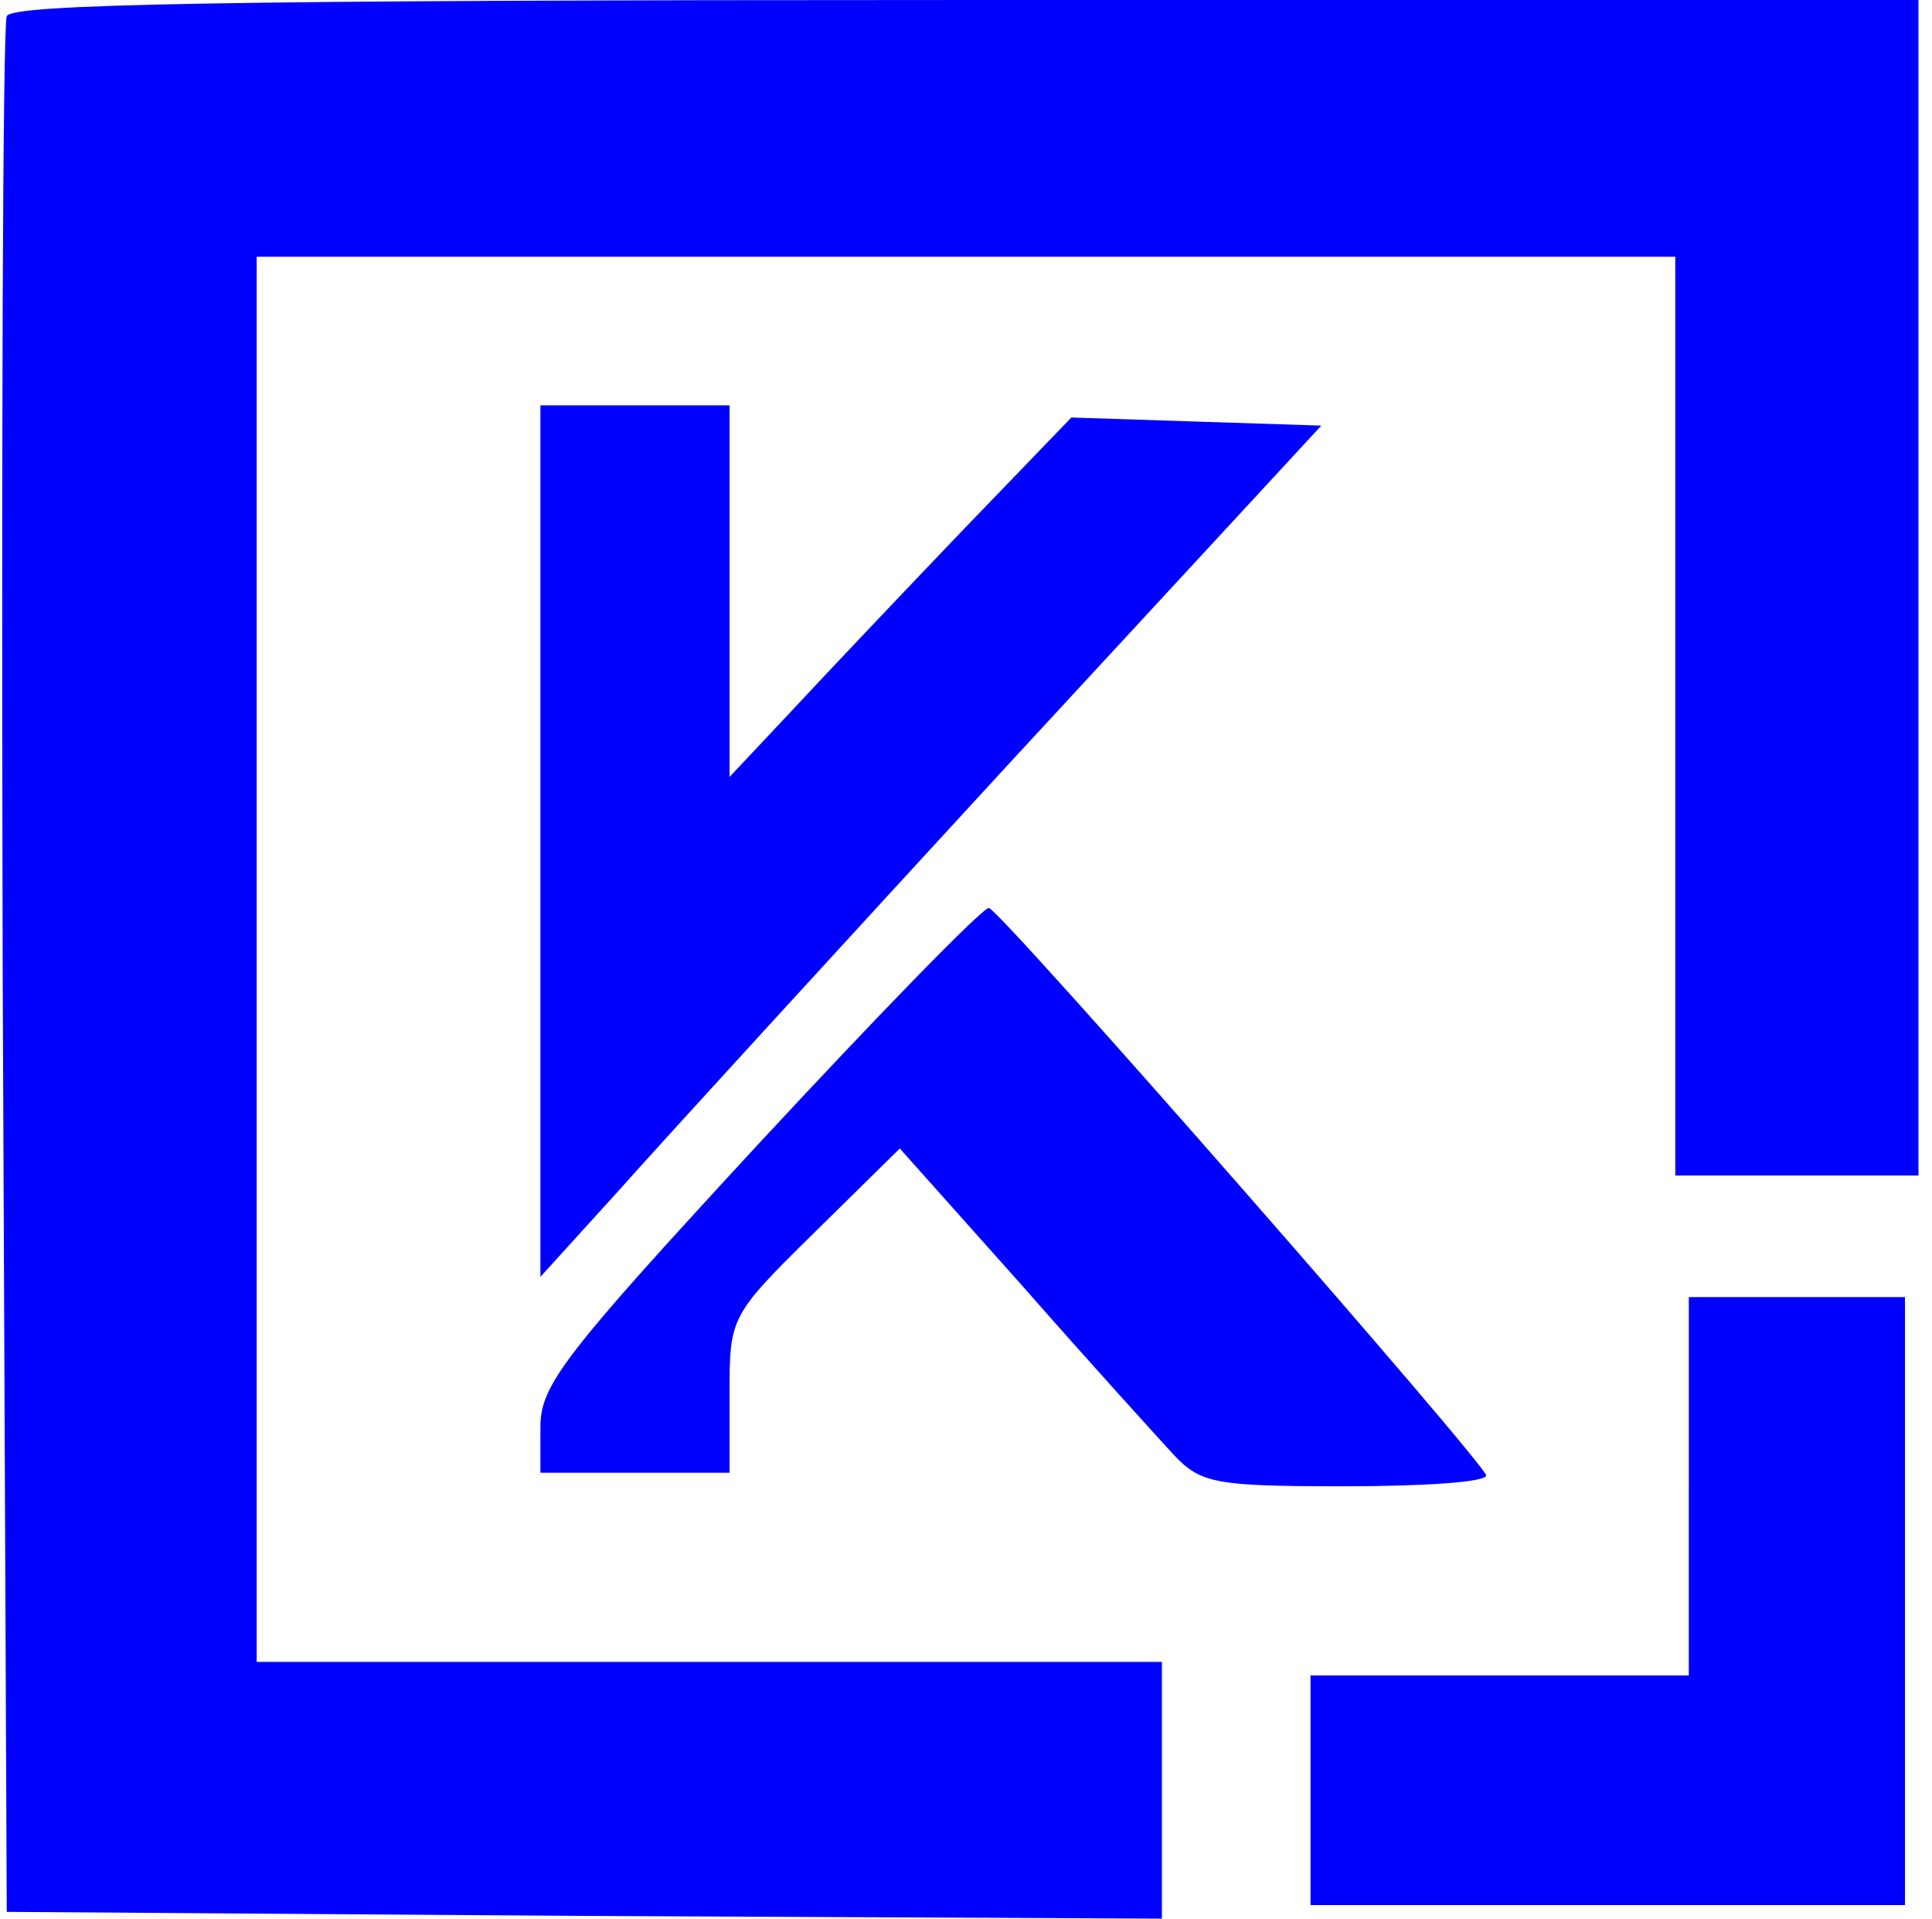
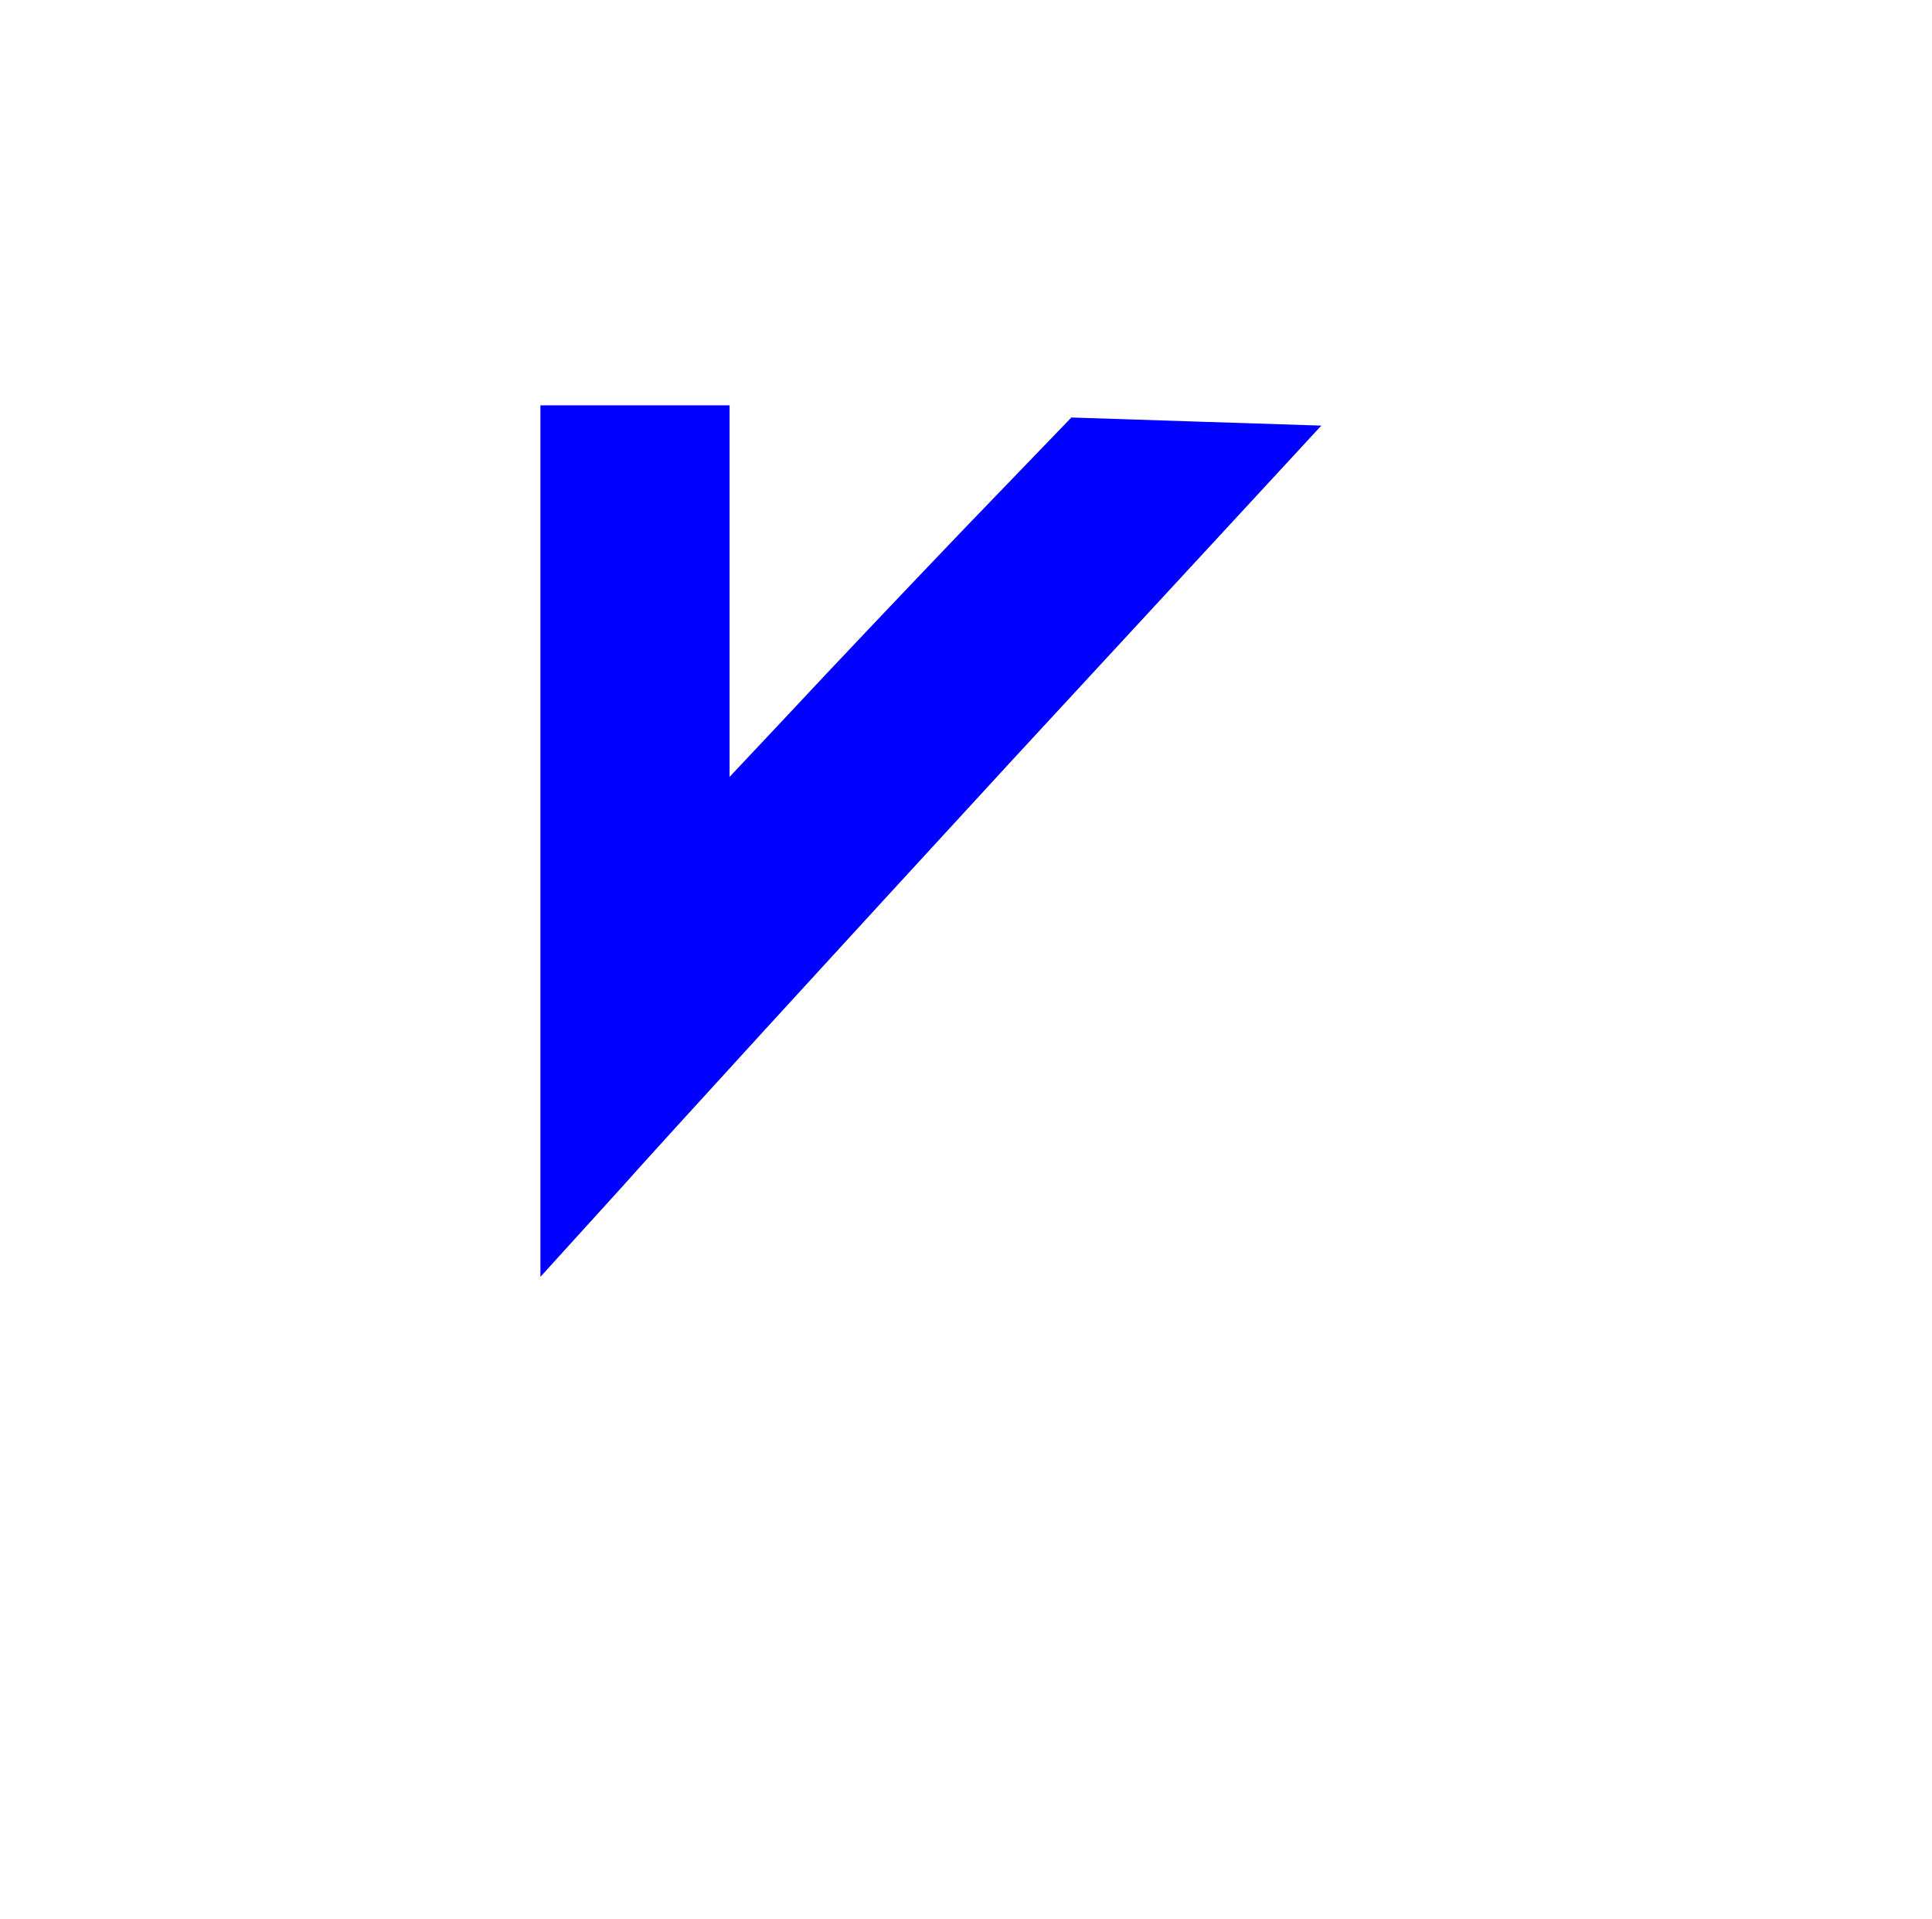
<svg xmlns="http://www.w3.org/2000/svg" version="1.0" width="143pt" height="142pt" viewBox="0 0 143 142" preserveAspectRatio="xMidYMid meet">
  <g transform="translate(0,142) scale(0.1,-0.1)" fill="#0000ff" stroke="none">
-     <path d="M5 1408 c-3 -7 -4 -326 -3 -708 l3 -695 427 -3 428 -2 0 95 0 95 -335 0 -335 0 0 520 0 520 525 0 525 0 0 -340 0 -340 90 0 90 0 0 435 0 435 -705 0 c-555 0 -707 -3 -710 -12z" />
    <path d="M400 798 l0 -323 59 65 c32 36 162 178 288 315 l231 250 -93 3 -92 3 -80 -83 c-44 -46 -100 -105 -126 -133 l-47 -50 0 138 0 137 -70 0 -70 0 0 -322z" />
-     <path d="M562 574 c-144 -156 -162 -179 -162 -210 l0 -34 70 0 70 0 0 58 c0 57 0 58 63 120 l63 62 91 -102 c50 -57 101 -113 112 -125 20 -21 31 -23 126 -23 58 0 105 3 105 8 0 8 -357 416 -368 420 -4 1 -80 -77 -170 -174z" />
-     <path d="M1250 320 l0 -140 -140 0 -140 0 0 -85 0 -85 220 0 220 0 0 225 0 225 -80 0 -80 0 0 -140z" />
  </g>
</svg>